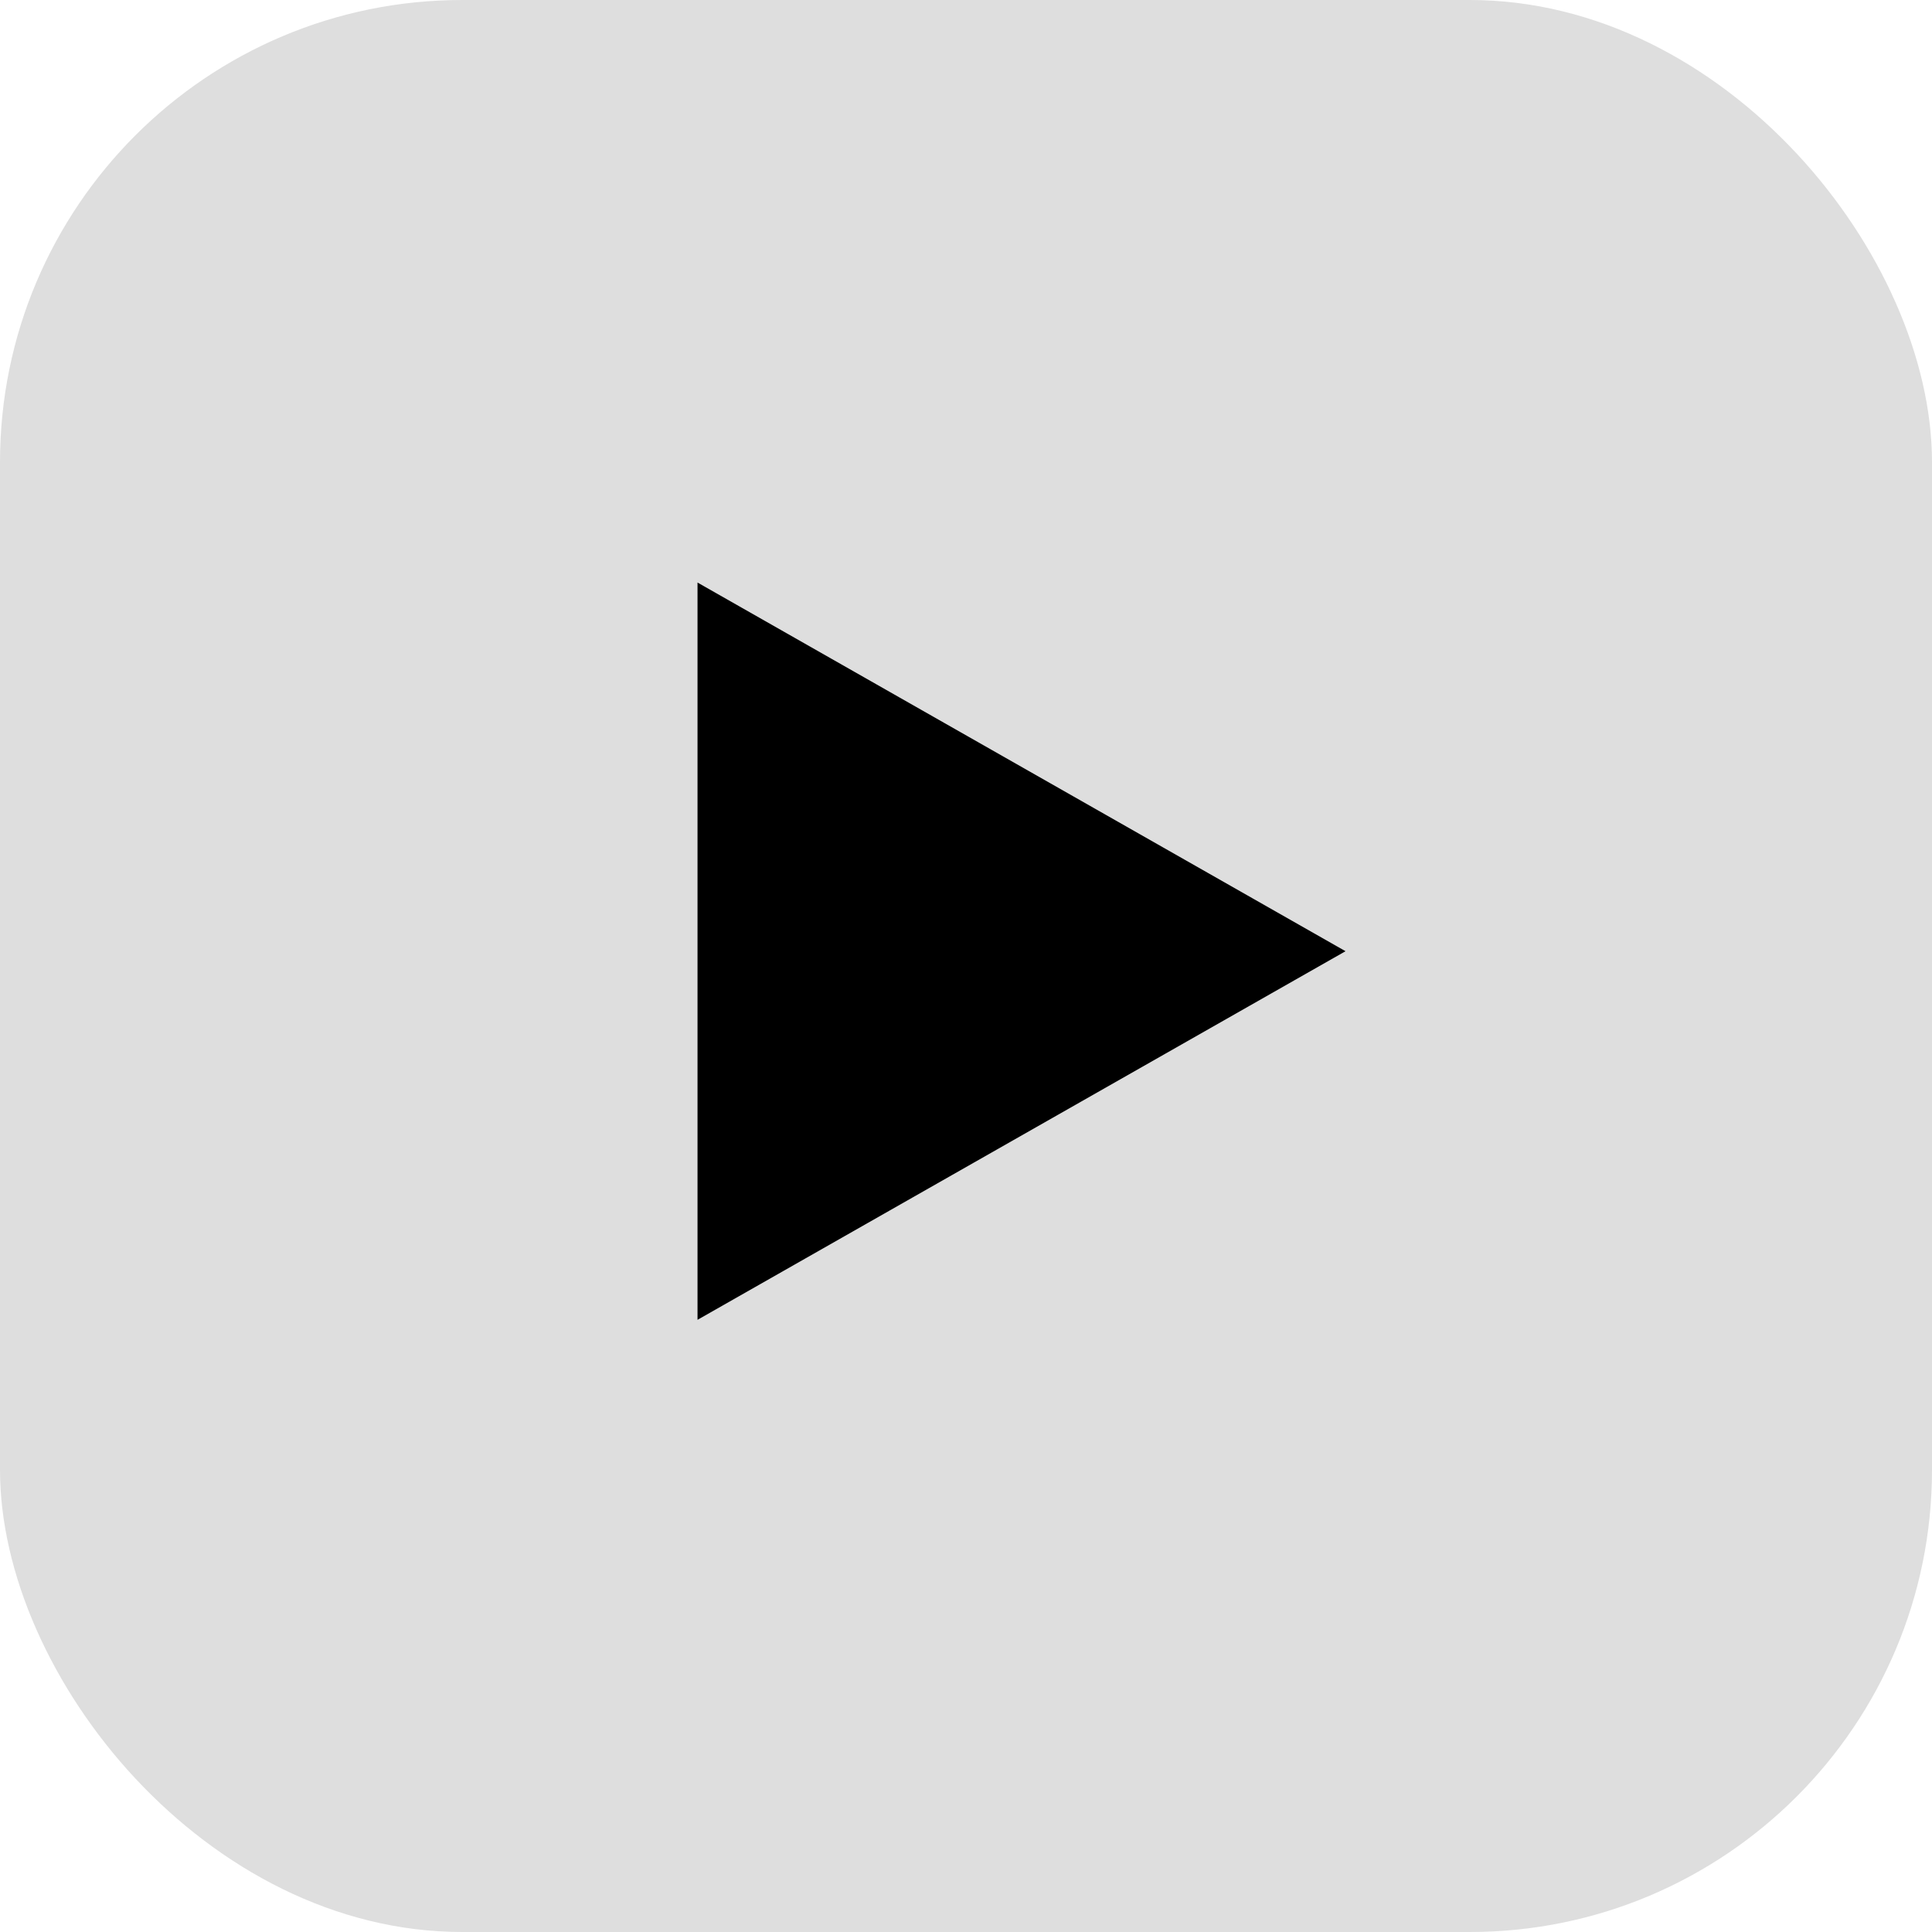
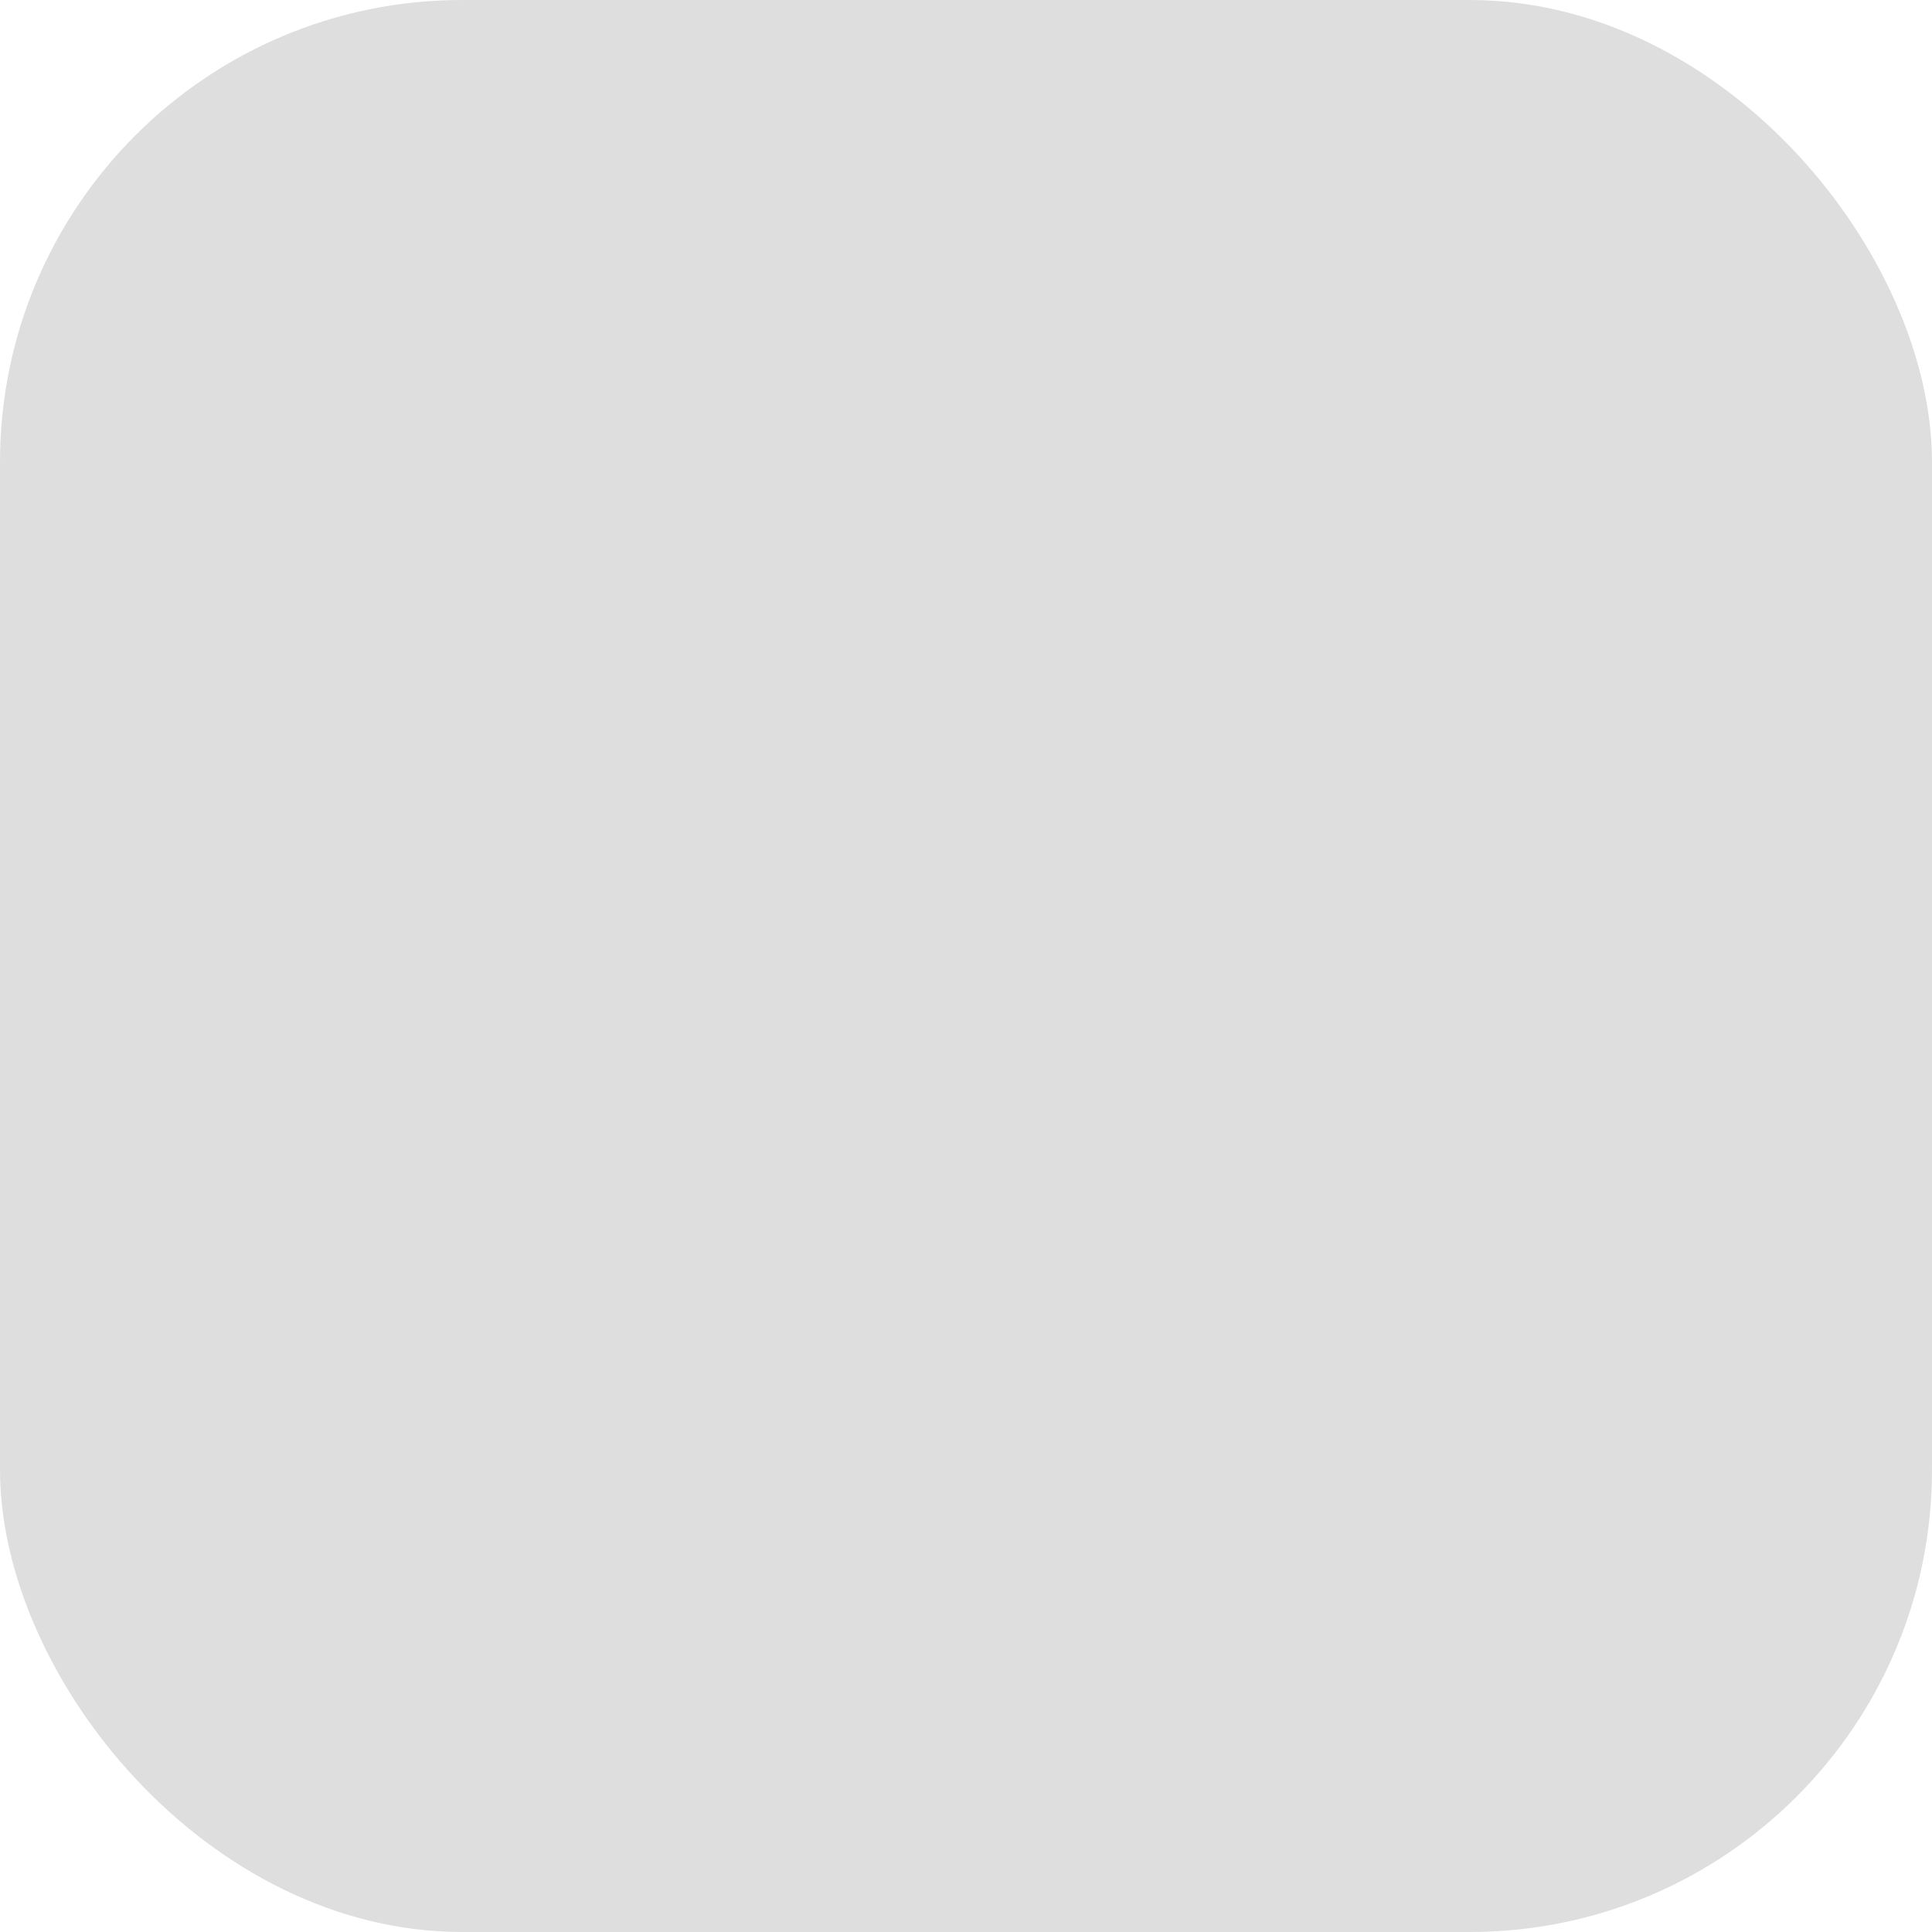
<svg xmlns="http://www.w3.org/2000/svg" width="33.44" height="33.44" viewBox="0 0 33.44 33.44">
  <g id="Group_5049" data-name="Group 5049" transform="translate(-988 -2716)">
    <rect id="Rectangle_1519" data-name="Rectangle 1519" width="33.44" height="33.44" rx="8" transform="translate(988 2716)" fill="#dedede" />
-     <path id="Path_6806" data-name="Path 6806" d="M1232.193,1502.881l11.216-6.38-11.216-6.381Z" transform="translate(-232.12 1235.963)" />
  </g>
</svg>